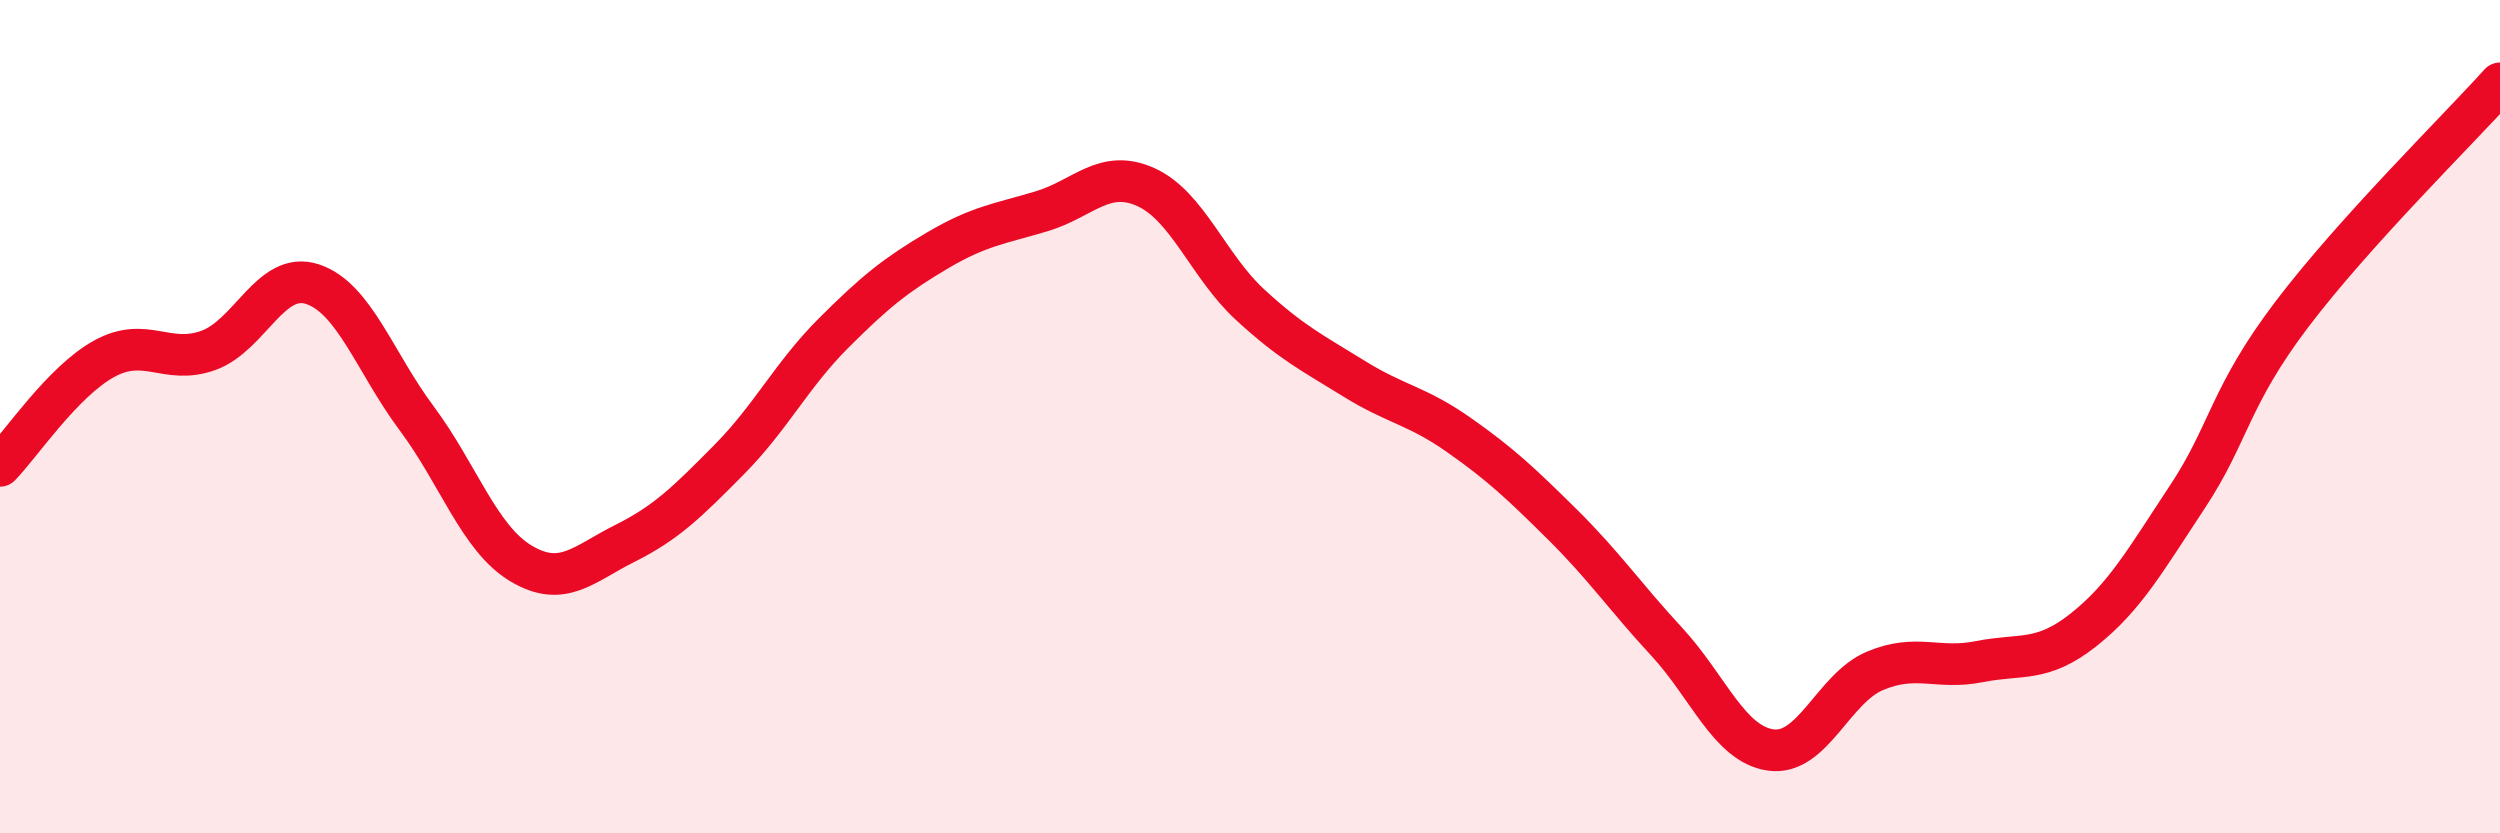
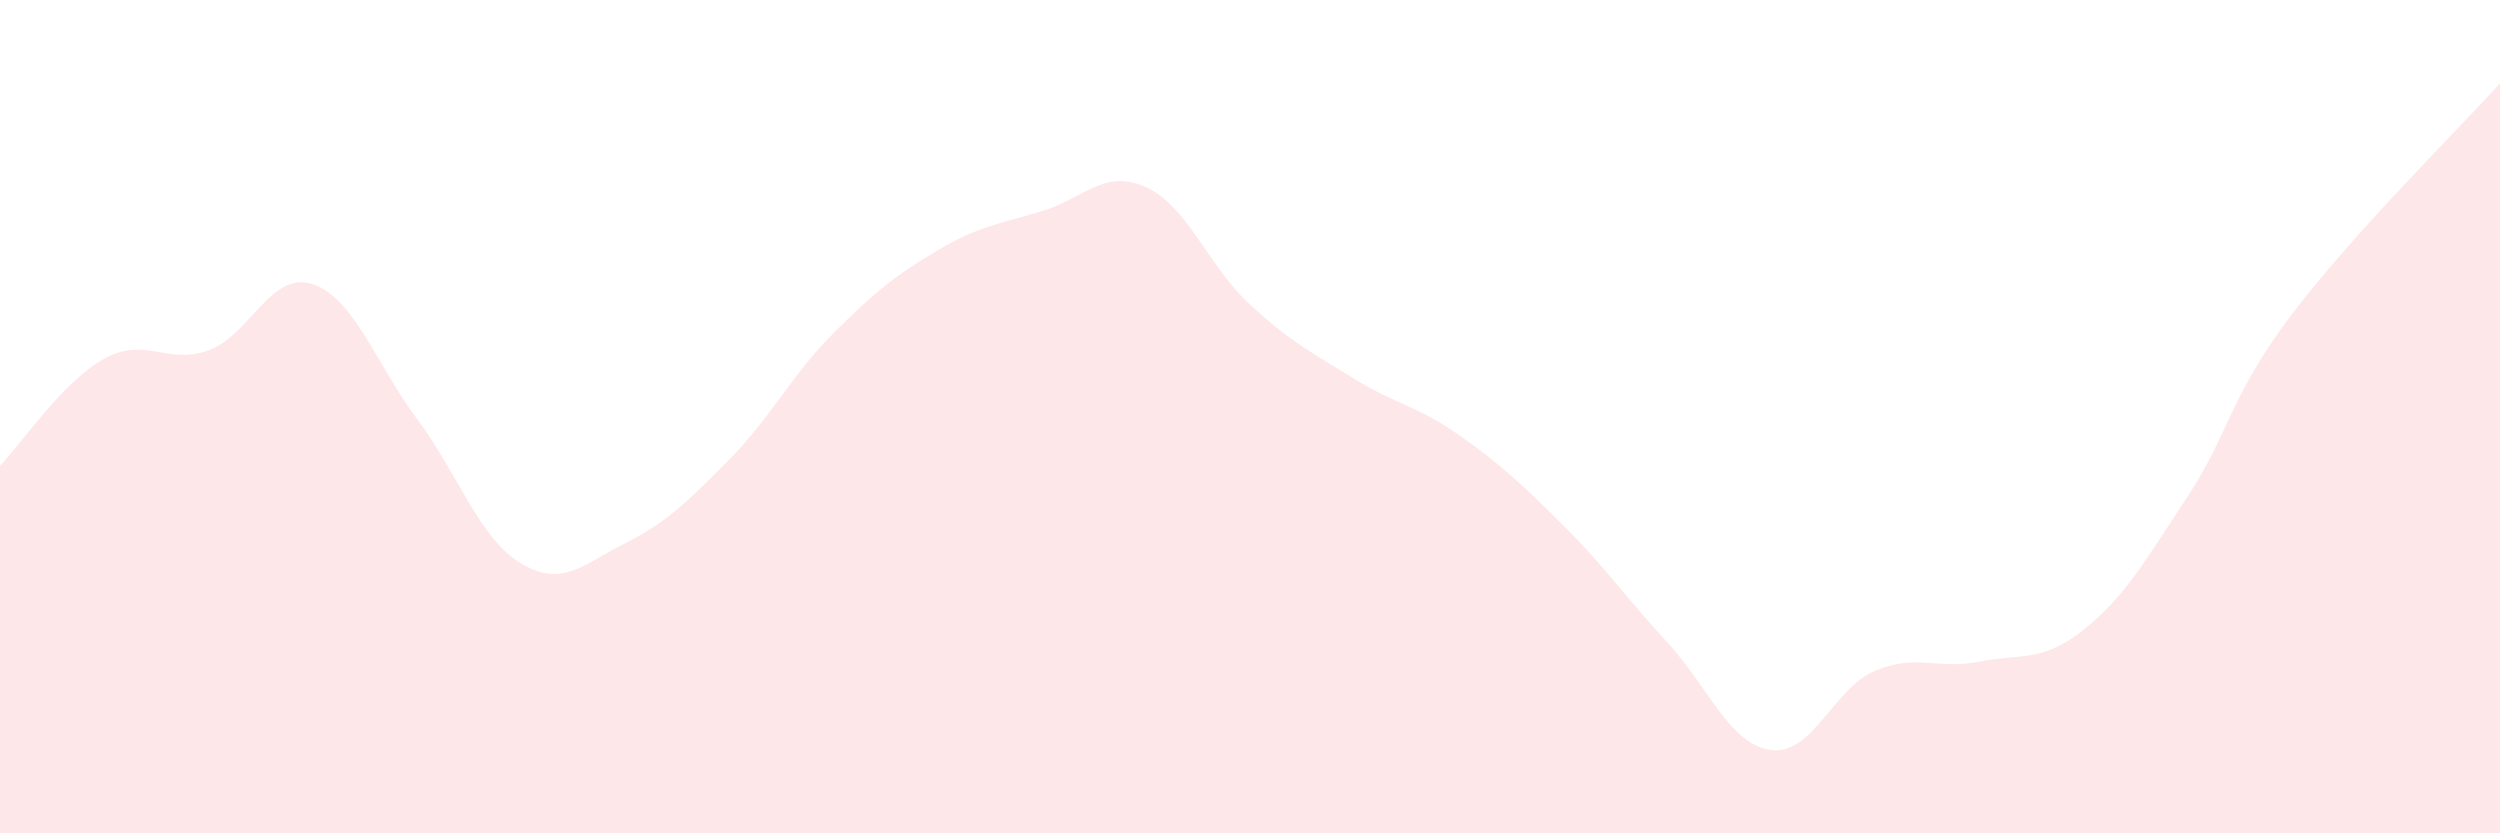
<svg xmlns="http://www.w3.org/2000/svg" width="60" height="20" viewBox="0 0 60 20">
  <path d="M 0,11.18 C 0.5,10.67 1.5,9.16 2.5,8.61 C 3.5,8.06 4,8.77 5,8.41 C 6,8.05 6.5,6.49 7.5,6.82 C 8.5,7.15 9,8.7 10,10.04 C 11,11.38 11.5,12.92 12.5,13.52 C 13.5,14.12 14,13.54 15,13.04 C 16,12.54 16.5,12.04 17.5,11.03 C 18.5,10.02 19,9 20,8 C 21,7 21.5,6.6 22.5,6.01 C 23.5,5.42 24,5.37 25,5.07 C 26,4.77 26.5,4.04 27.5,4.49 C 28.5,4.94 29,6.39 30,7.31 C 31,8.23 31.5,8.47 32.5,9.09 C 33.5,9.71 34,9.73 35,10.43 C 36,11.13 36.5,11.6 37.5,12.59 C 38.5,13.58 39,14.32 40,15.4 C 41,16.48 41.5,17.86 42.5,18 C 43.5,18.14 44,16.52 45,16.1 C 46,15.68 46.5,16.08 47.5,15.88 C 48.5,15.68 49,15.91 50,15.12 C 51,14.33 51.5,13.43 52.5,11.92 C 53.5,10.41 53.5,9.53 55,7.55 C 56.5,5.57 59,3.11 60,2L60 20L0 20Z" fill="#EB0A25" opacity="0.1" stroke-linecap="round" stroke-linejoin="round" />
-   <path d="M 0,11.18 C 0.5,10.67 1.5,9.16 2.5,8.61 C 3.5,8.06 4,8.77 5,8.41 C 6,8.05 6.5,6.49 7.5,6.82 C 8.5,7.15 9,8.7 10,10.04 C 11,11.38 11.5,12.92 12.5,13.52 C 13.5,14.12 14,13.54 15,13.04 C 16,12.54 16.5,12.04 17.5,11.03 C 18.5,10.02 19,9 20,8 C 21,7 21.5,6.6 22.5,6.01 C 23.5,5.42 24,5.37 25,5.07 C 26,4.77 26.5,4.04 27.5,4.49 C 28.5,4.94 29,6.39 30,7.31 C 31,8.23 31.5,8.47 32.5,9.09 C 33.5,9.71 34,9.73 35,10.43 C 36,11.13 36.5,11.6 37.5,12.59 C 38.5,13.58 39,14.32 40,15.4 C 41,16.48 41.5,17.86 42.5,18 C 43.5,18.14 44,16.52 45,16.1 C 46,15.68 46.5,16.08 47.5,15.88 C 48.5,15.68 49,15.91 50,15.12 C 51,14.33 51.5,13.43 52.5,11.92 C 53.5,10.41 53.5,9.53 55,7.55 C 56.5,5.57 59,3.11 60,2" stroke="#EB0A25" stroke-width="1" fill="none" stroke-linecap="round" stroke-linejoin="round" />
</svg>